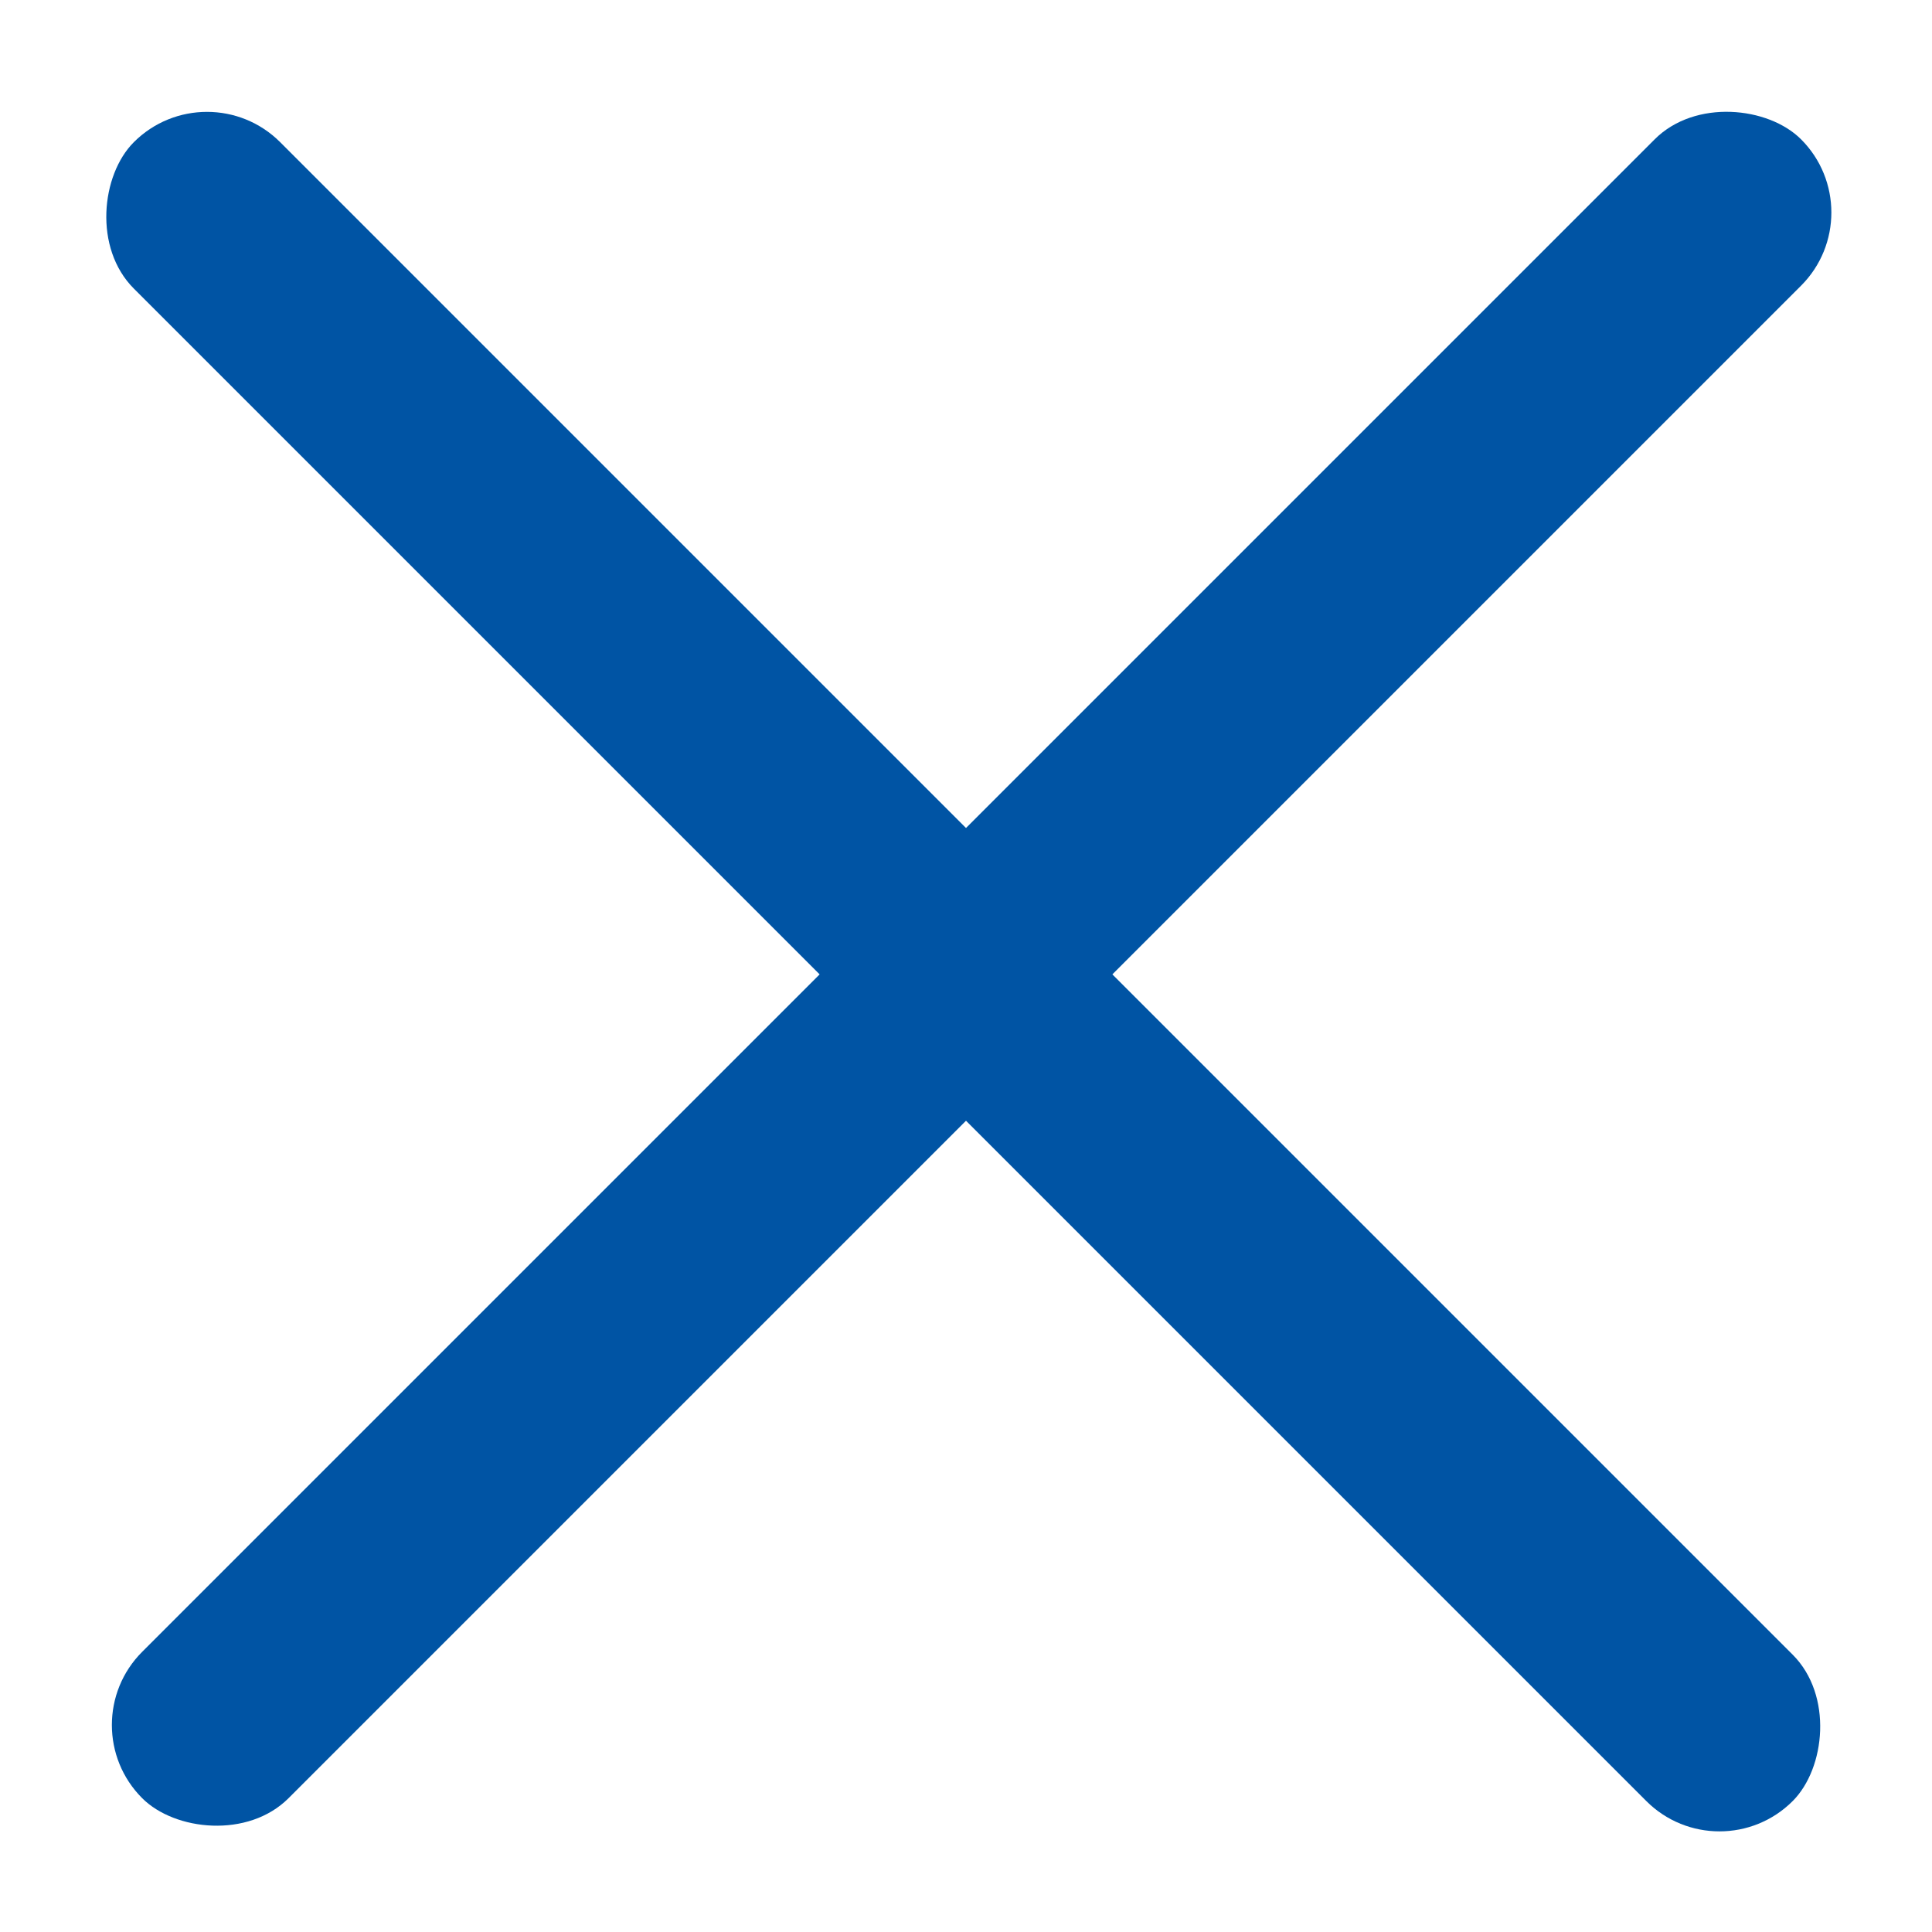
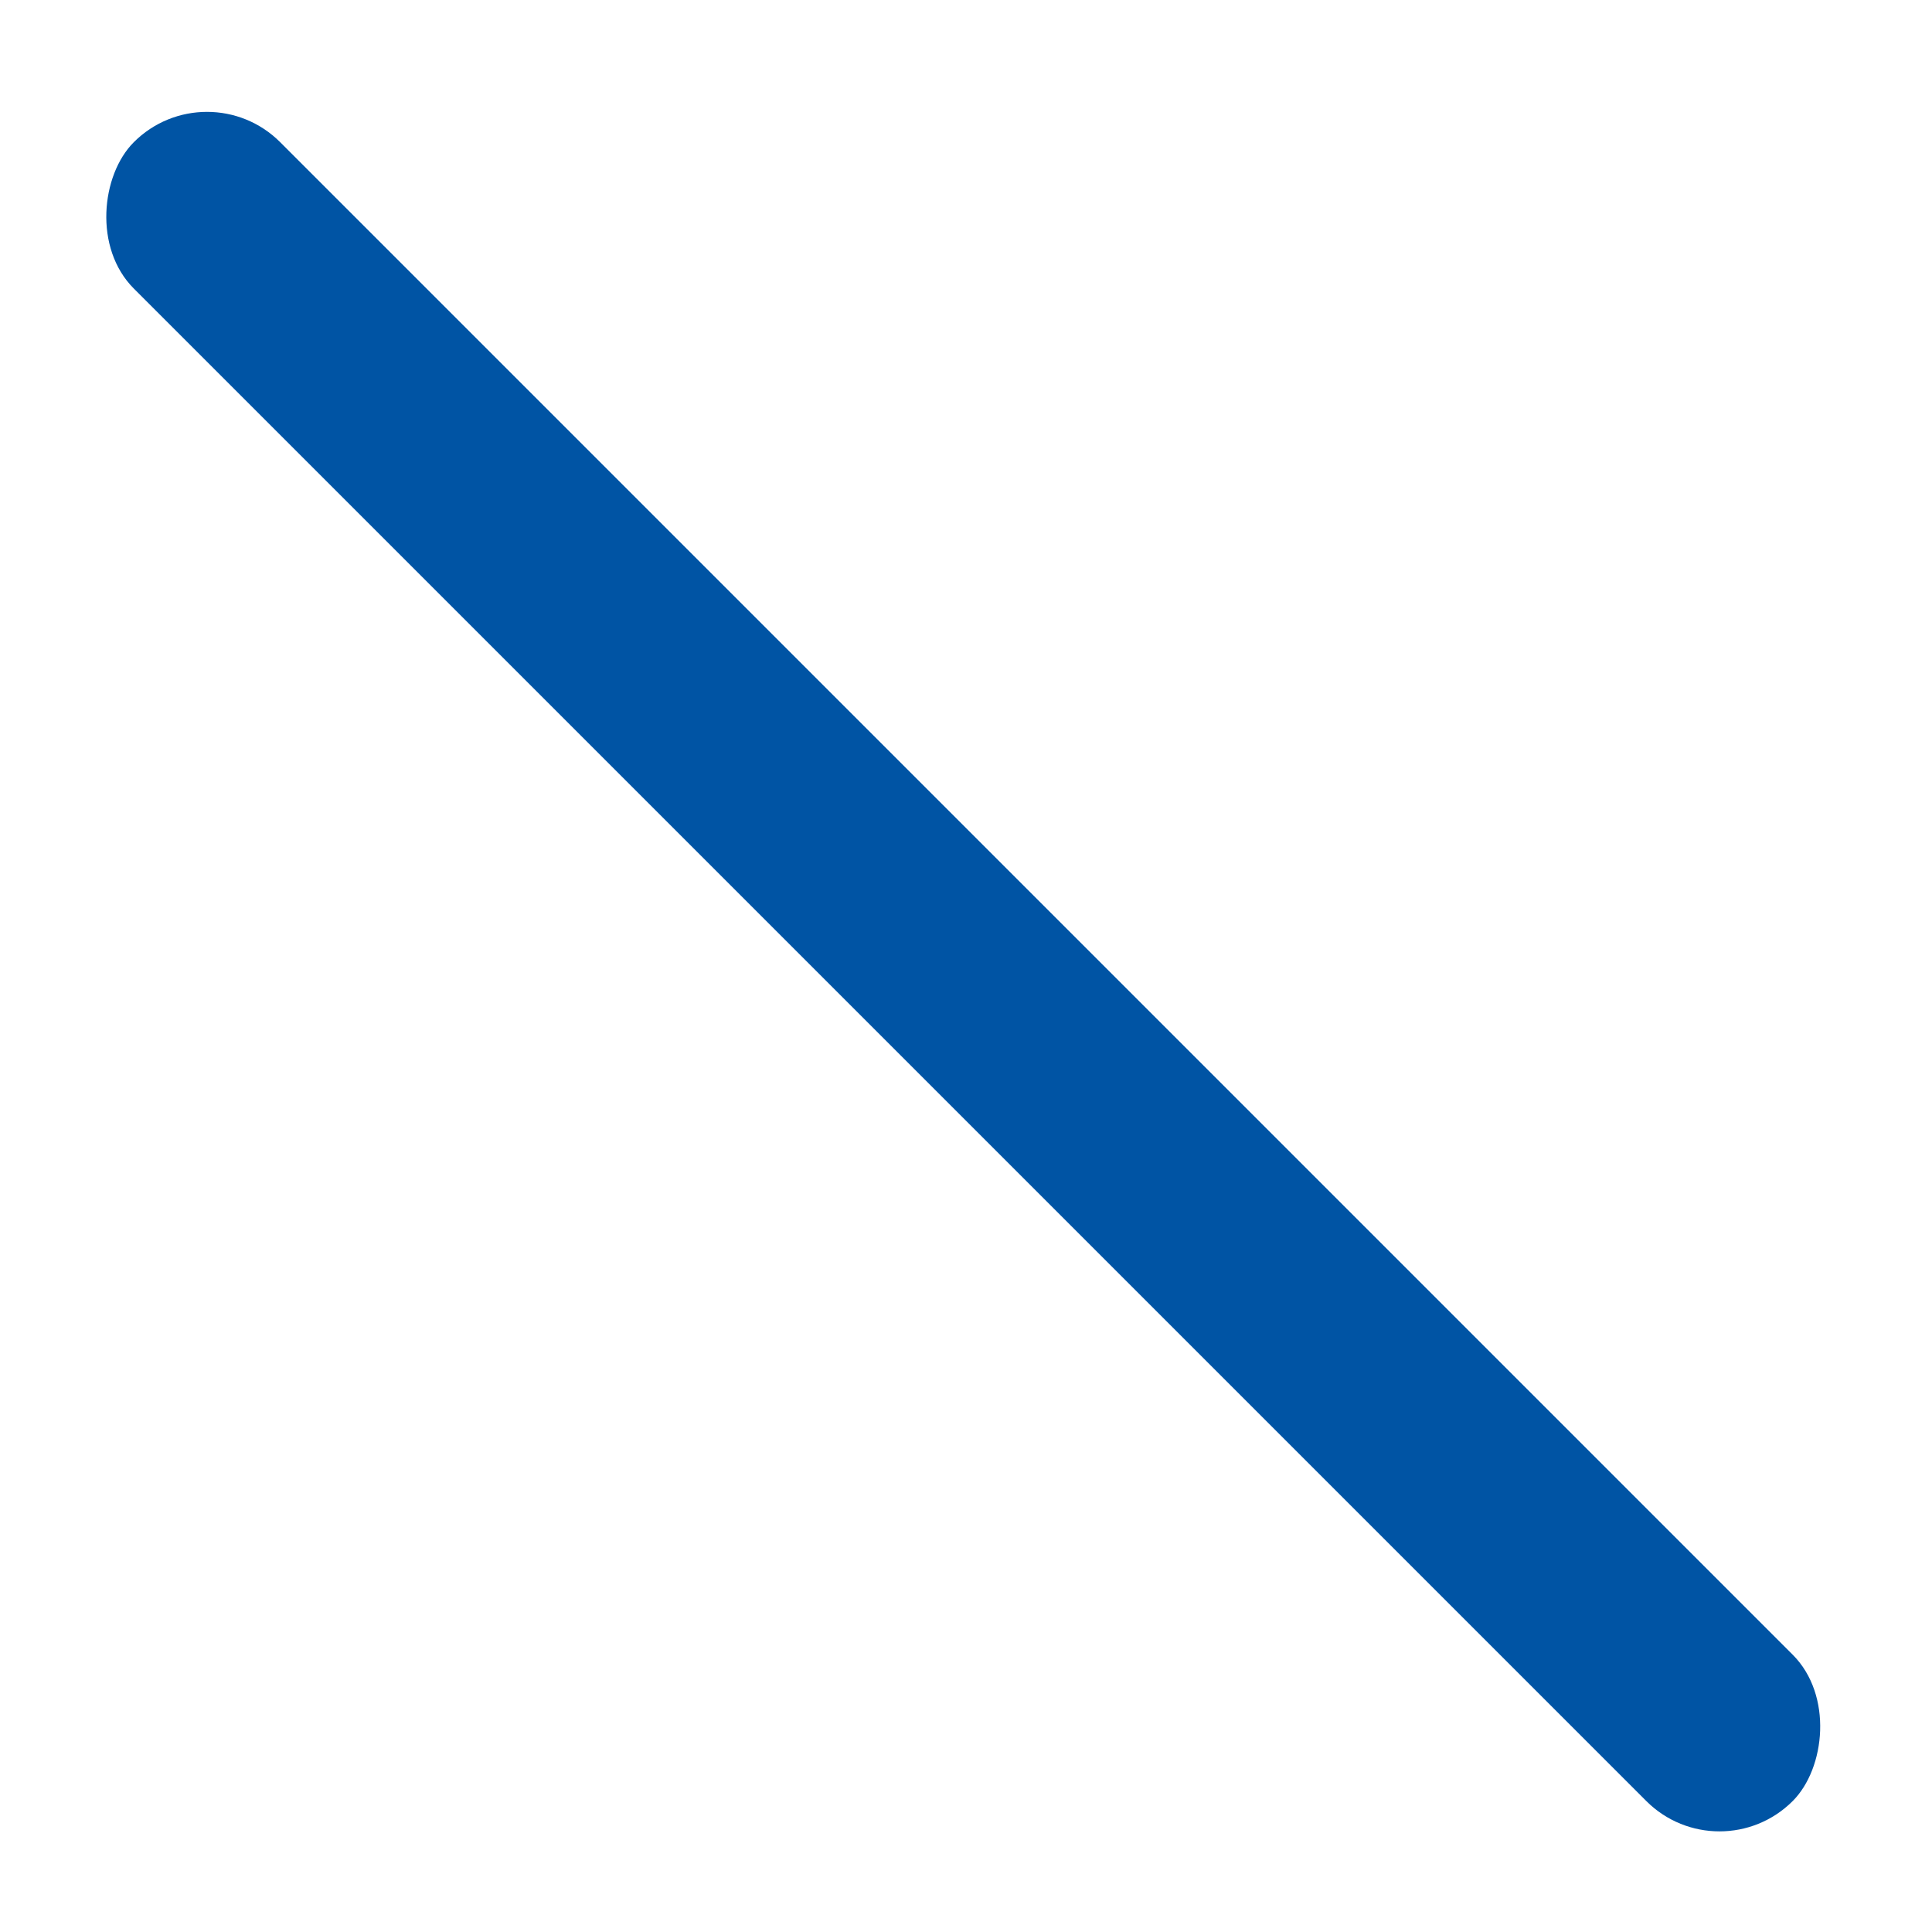
<svg xmlns="http://www.w3.org/2000/svg" width="28" height="28" viewBox="0 0 28 28" fill="none">
  <rect x="3" y="1" width="34" height="3" rx="1.5" transform="rotate(45 3 1)" fill="#0054A4" />
-   <rect x="1" y="25" width="34" height="3" rx="1.5" transform="rotate(-45 1 25)" fill="#0054A4" />
</svg>